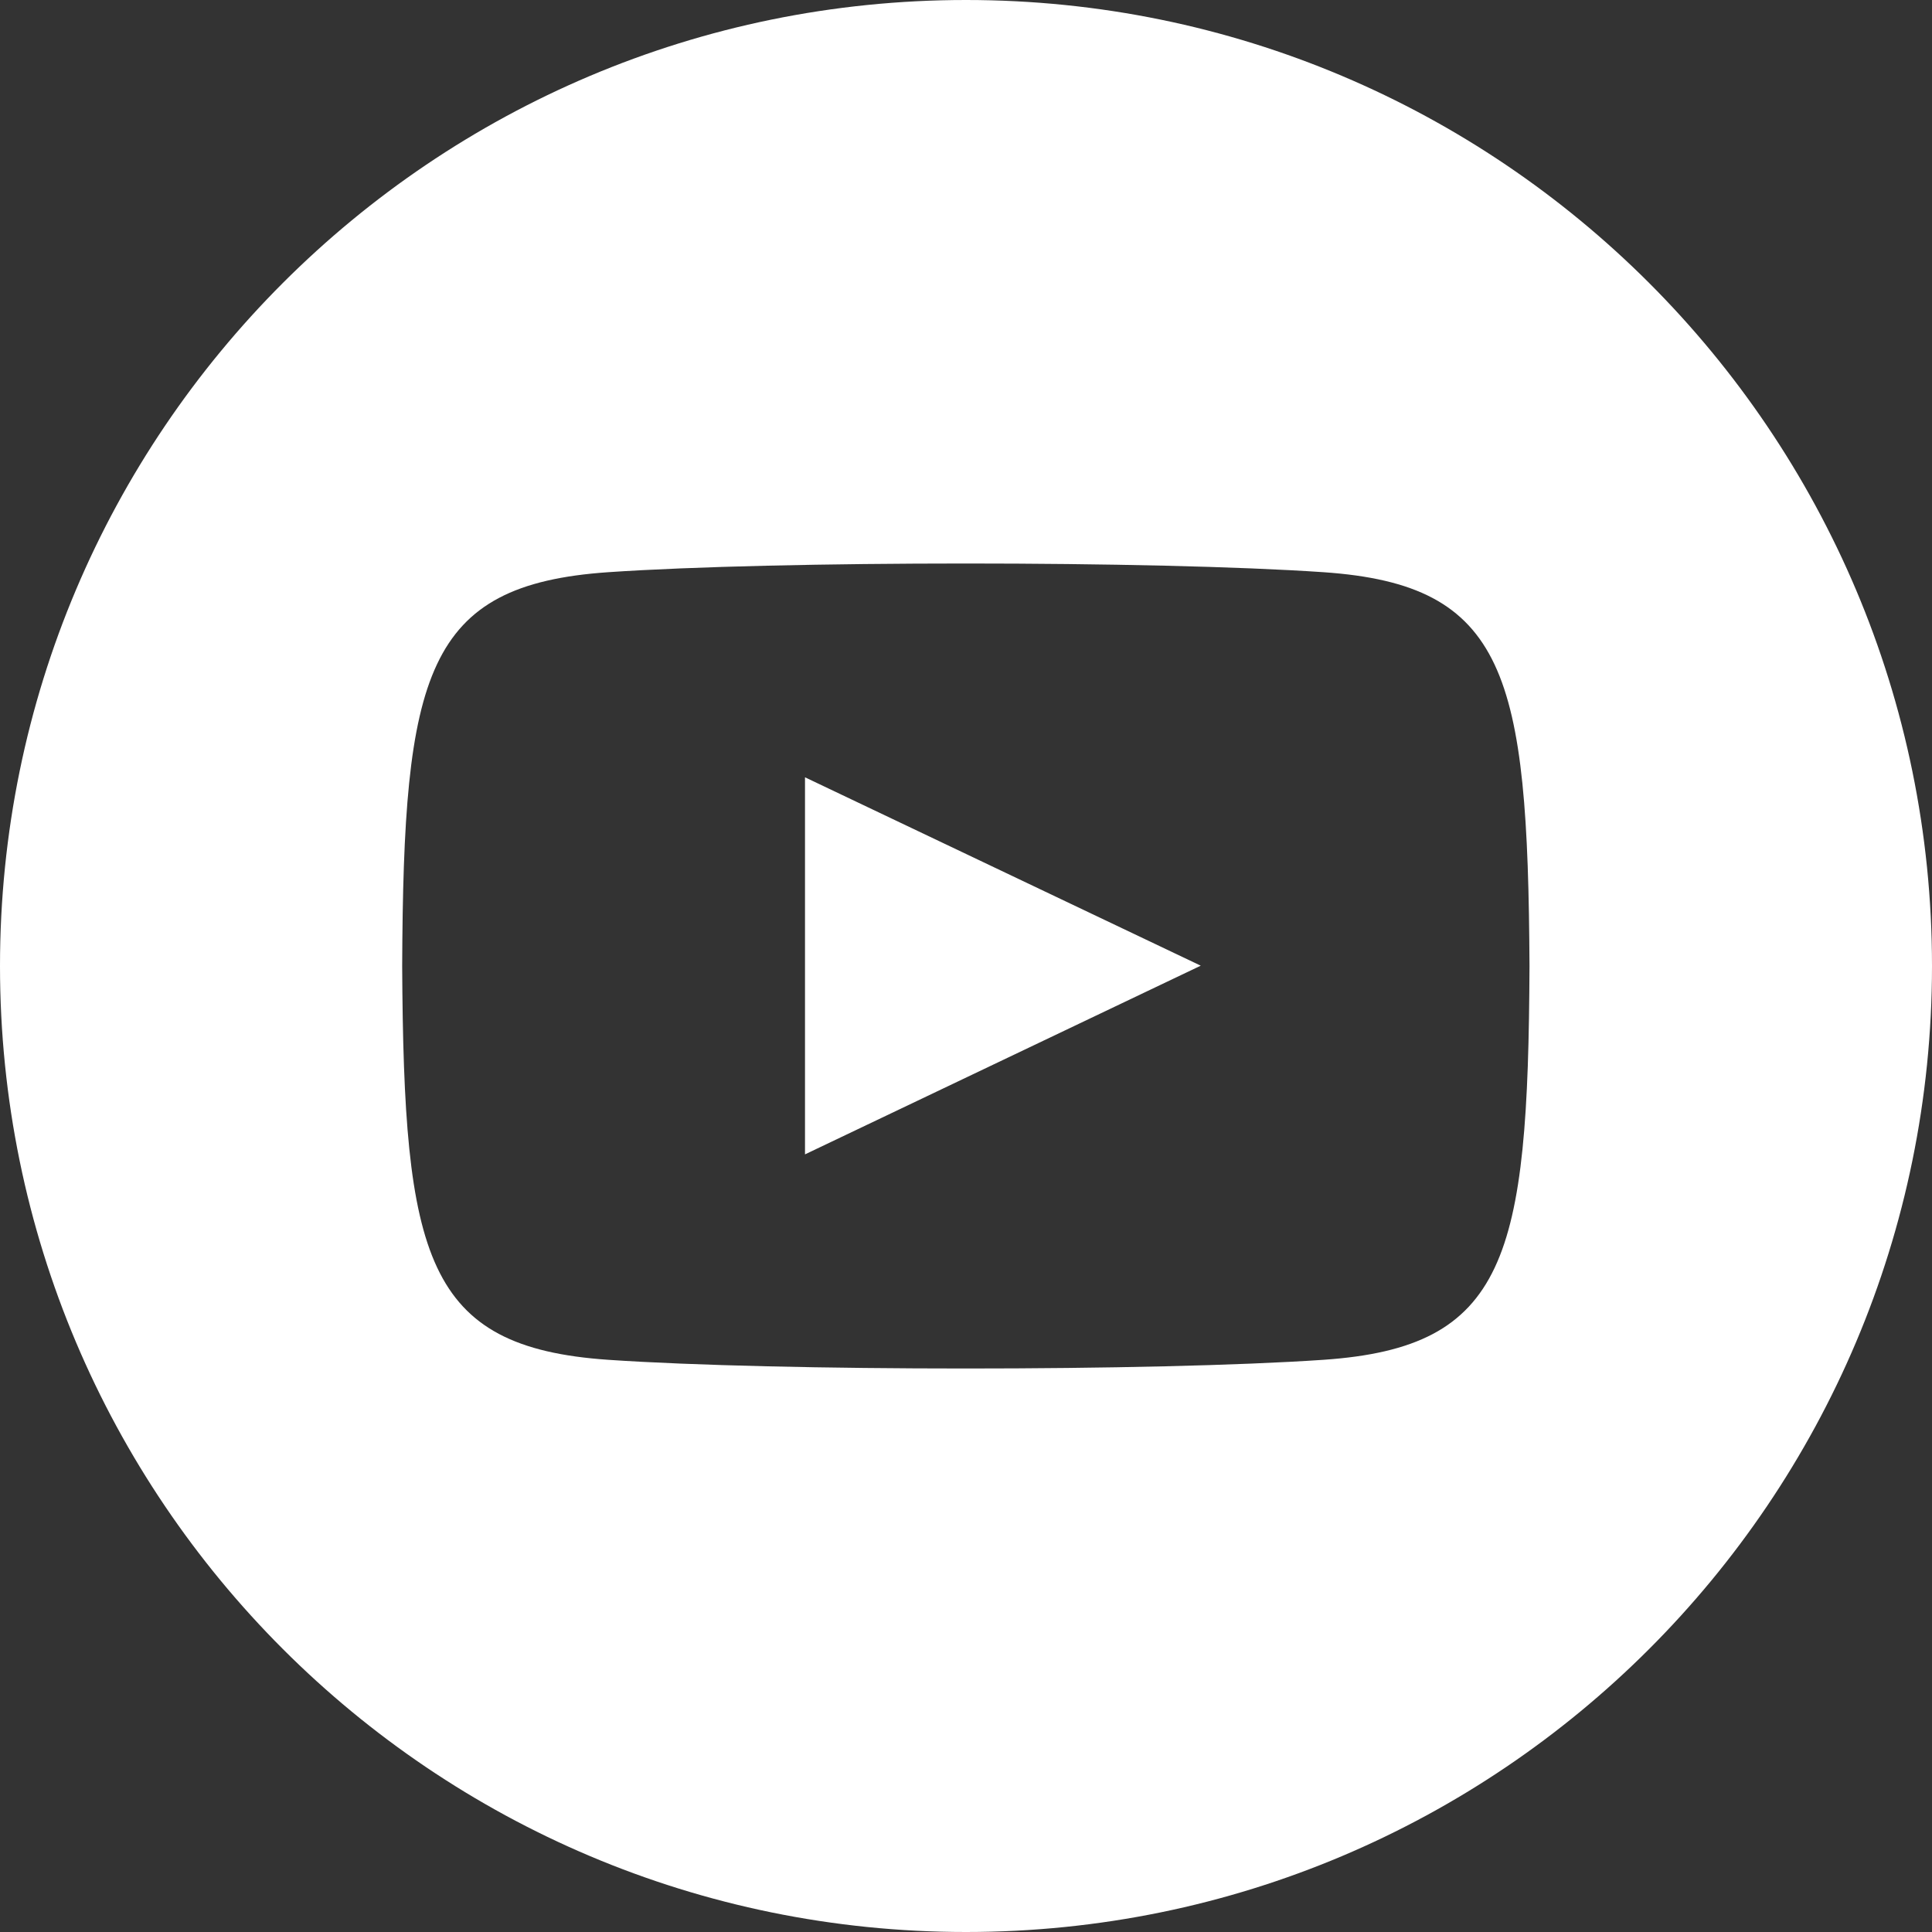
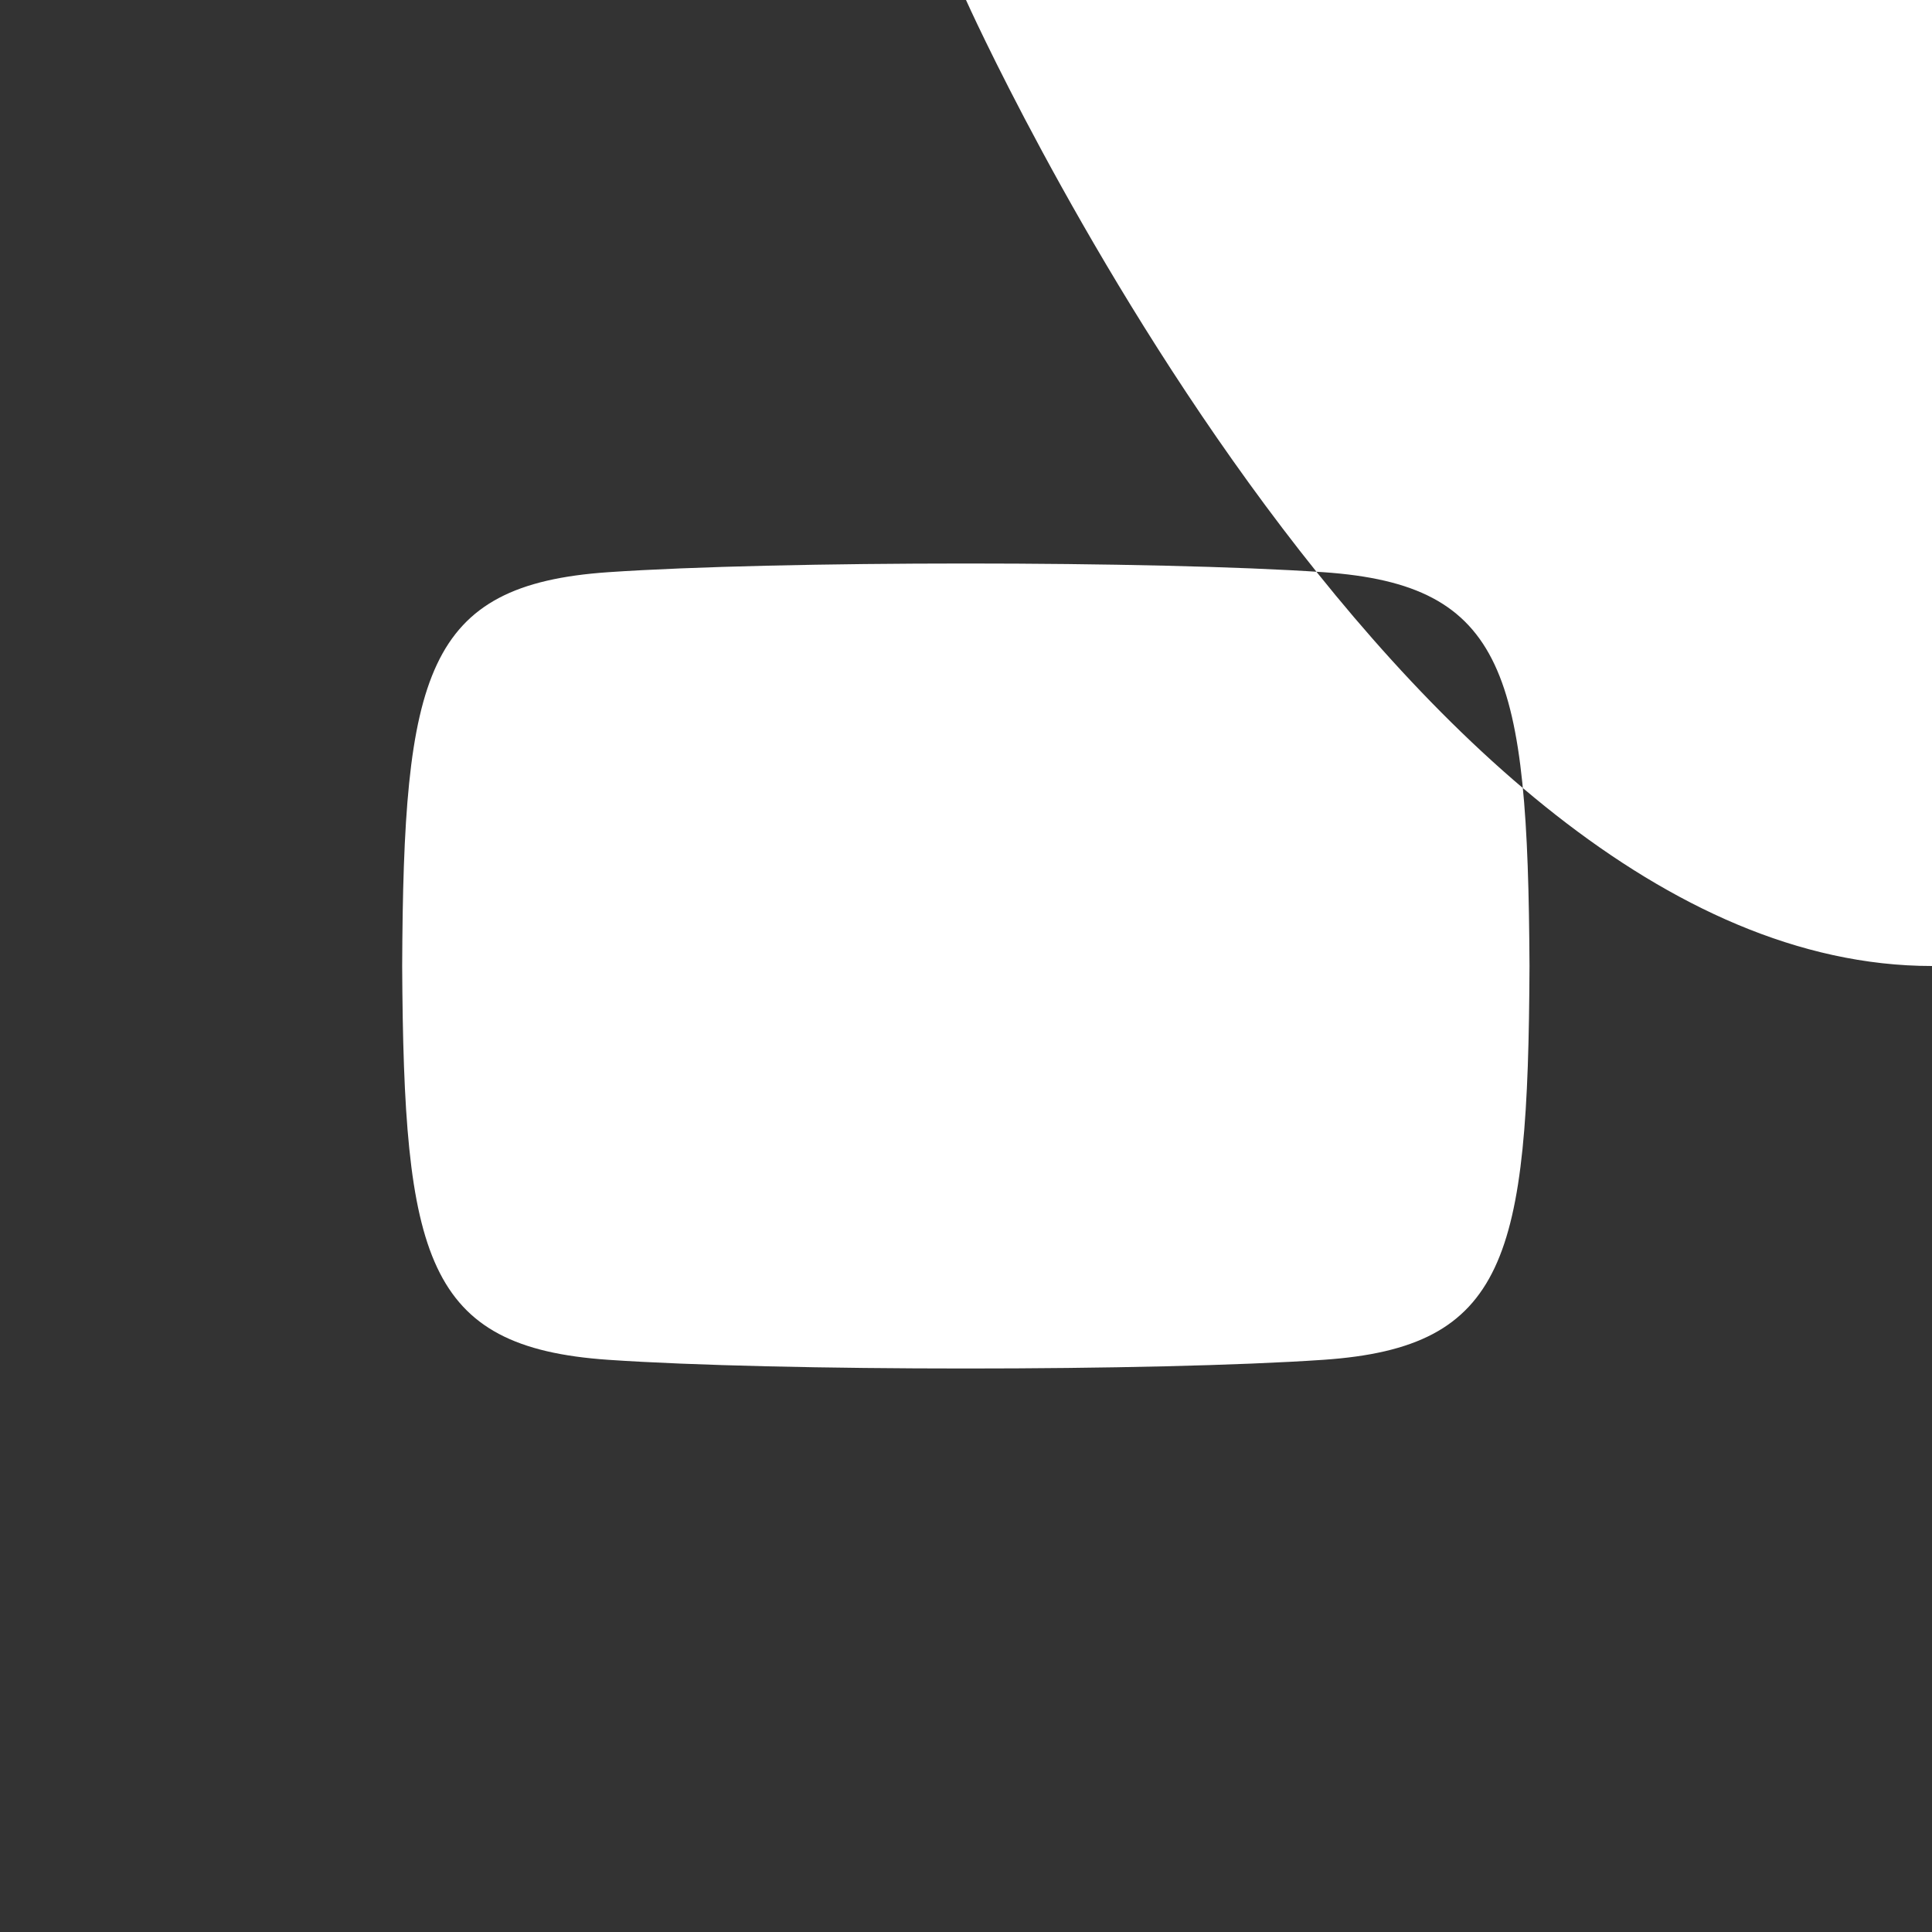
<svg xmlns="http://www.w3.org/2000/svg" id="Capa_2" viewBox="0 0 60 60">
  <rect x="0" y="0" width="60" height="60" fill="#333333" stroke="none" />
  <defs>
    <style>
      .cls-1 {
        fill: #fff;
      }
    </style>
  </defs>
  <g id="Capa_principal">
-     <path class="cls-1" d="M30,0C13.43,0,0,13.43,0,30s13.43,30,30,30,30-13.43,30-30S46.57,0,30,0ZM41.1,42.23c-5.26.36-16.96.36-22.21,0-5.69-.39-6.35-3.18-6.4-12.23.04-9.07.71-11.84,6.4-12.23,5.25-.36,16.96-.36,22.21,0,5.69.39,6.35,3.18,6.4,12.23-.04,9.07-.71,11.84-6.4,12.23ZM25,24.14l12.29,5.85-12.29,5.86v-11.71Z" />
+     <path class="cls-1" d="M30,0s13.43,30,30,30,30-13.43,30-30S46.57,0,30,0ZM41.1,42.23c-5.26.36-16.96.36-22.21,0-5.69-.39-6.35-3.18-6.4-12.23.04-9.07.71-11.84,6.4-12.23,5.25-.36,16.96-.36,22.21,0,5.69.39,6.35,3.18,6.4,12.23-.04,9.07-.71,11.84-6.4,12.23ZM25,24.14l12.29,5.85-12.29,5.86v-11.71Z" />
  </g>
</svg>